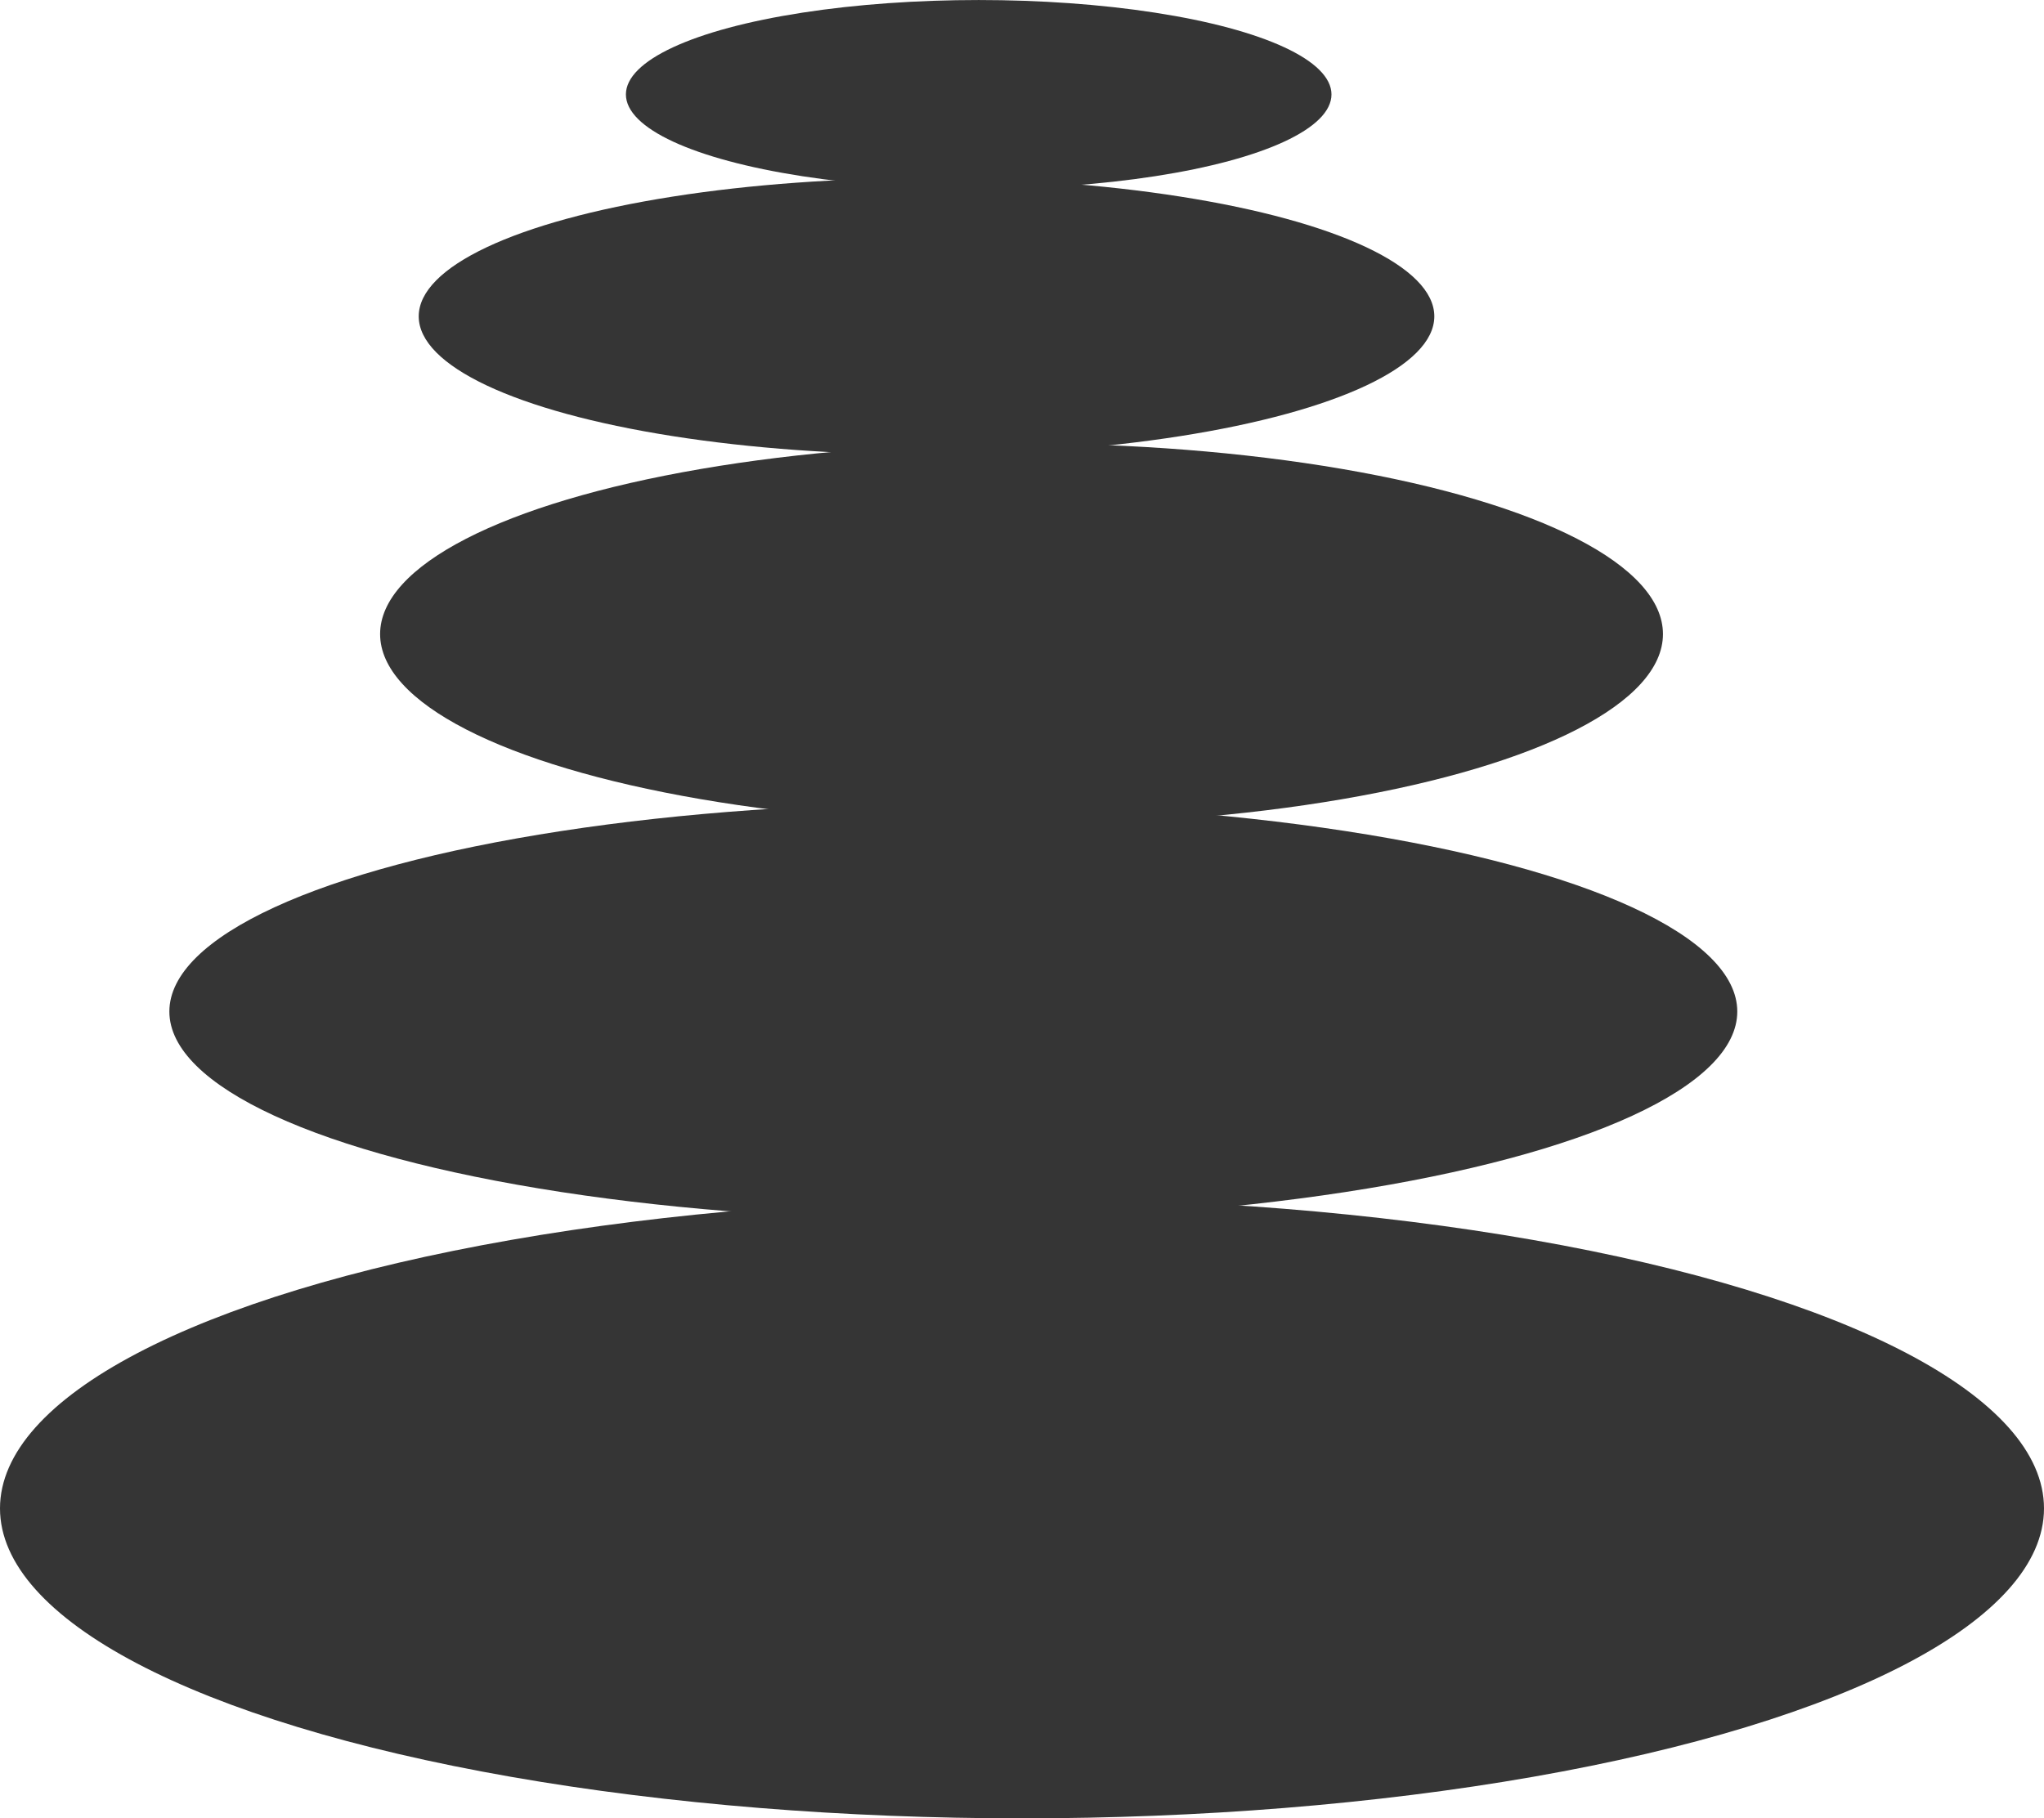
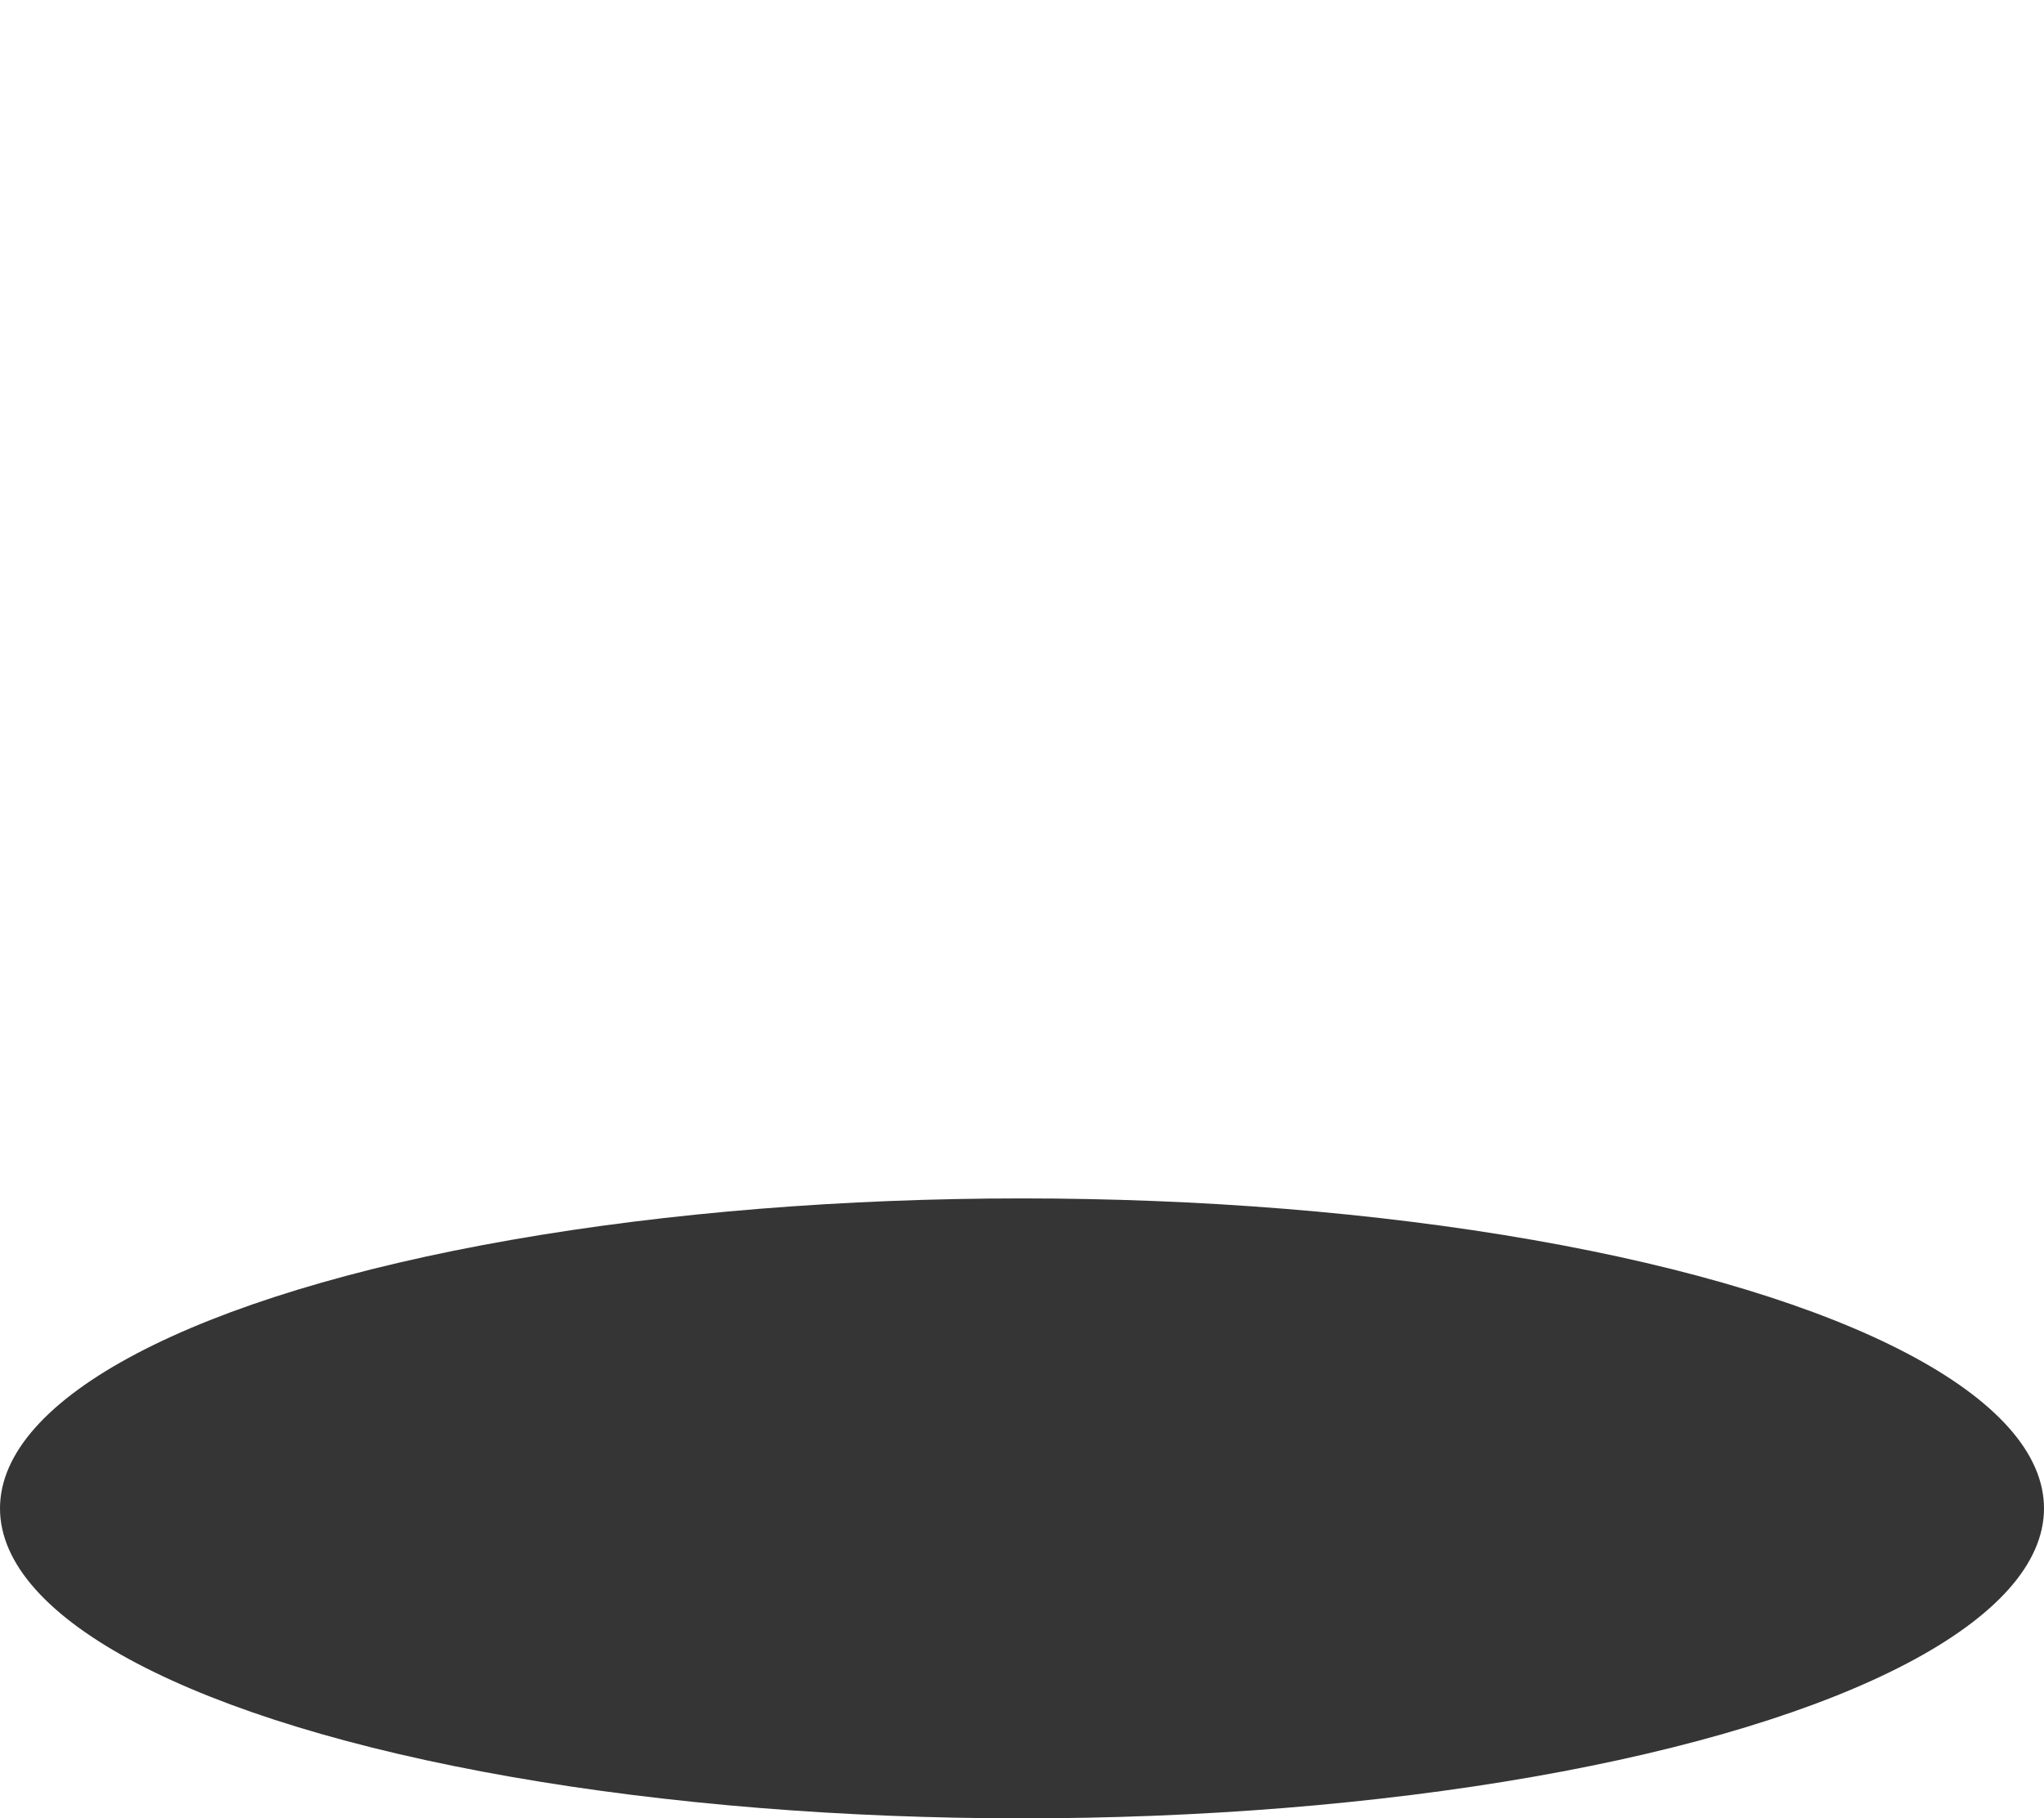
<svg xmlns="http://www.w3.org/2000/svg" xml:space="preserve" width="19.406mm" height="17.267mm" version="1.1" style="shape-rendering:geometricPrecision; text-rendering:geometricPrecision; image-rendering:optimizeQuality; fill-rule:evenodd; clip-rule:evenodd" viewBox="0 0 1837.2 1634.66">
  <defs>
    <style type="text/css">
   
    .fil0 {fill:#353535}
   
  </style>
  </defs>
  <g id="Ebene_x0020_1">
    <ellipse class="fil0" cx="918.6" cy="1356.01" rx="918.6" ry="278.66" />
-     <ellipse class="fil0" cx="856.87" cy="909.35" rx="704.64" ry="187.38" />
-     <ellipse class="fil0" cx="918.18" cy="570.01" rx="576.53" ry="171.38" />
-     <ellipse class="fil0" cx="832.78" cy="284.38" rx="456.42" ry="124.31" />
-     <ellipse class="fil0" cx="879.67" cy="84.88" rx="317.09" ry="84.88" />
  </g>
</svg>